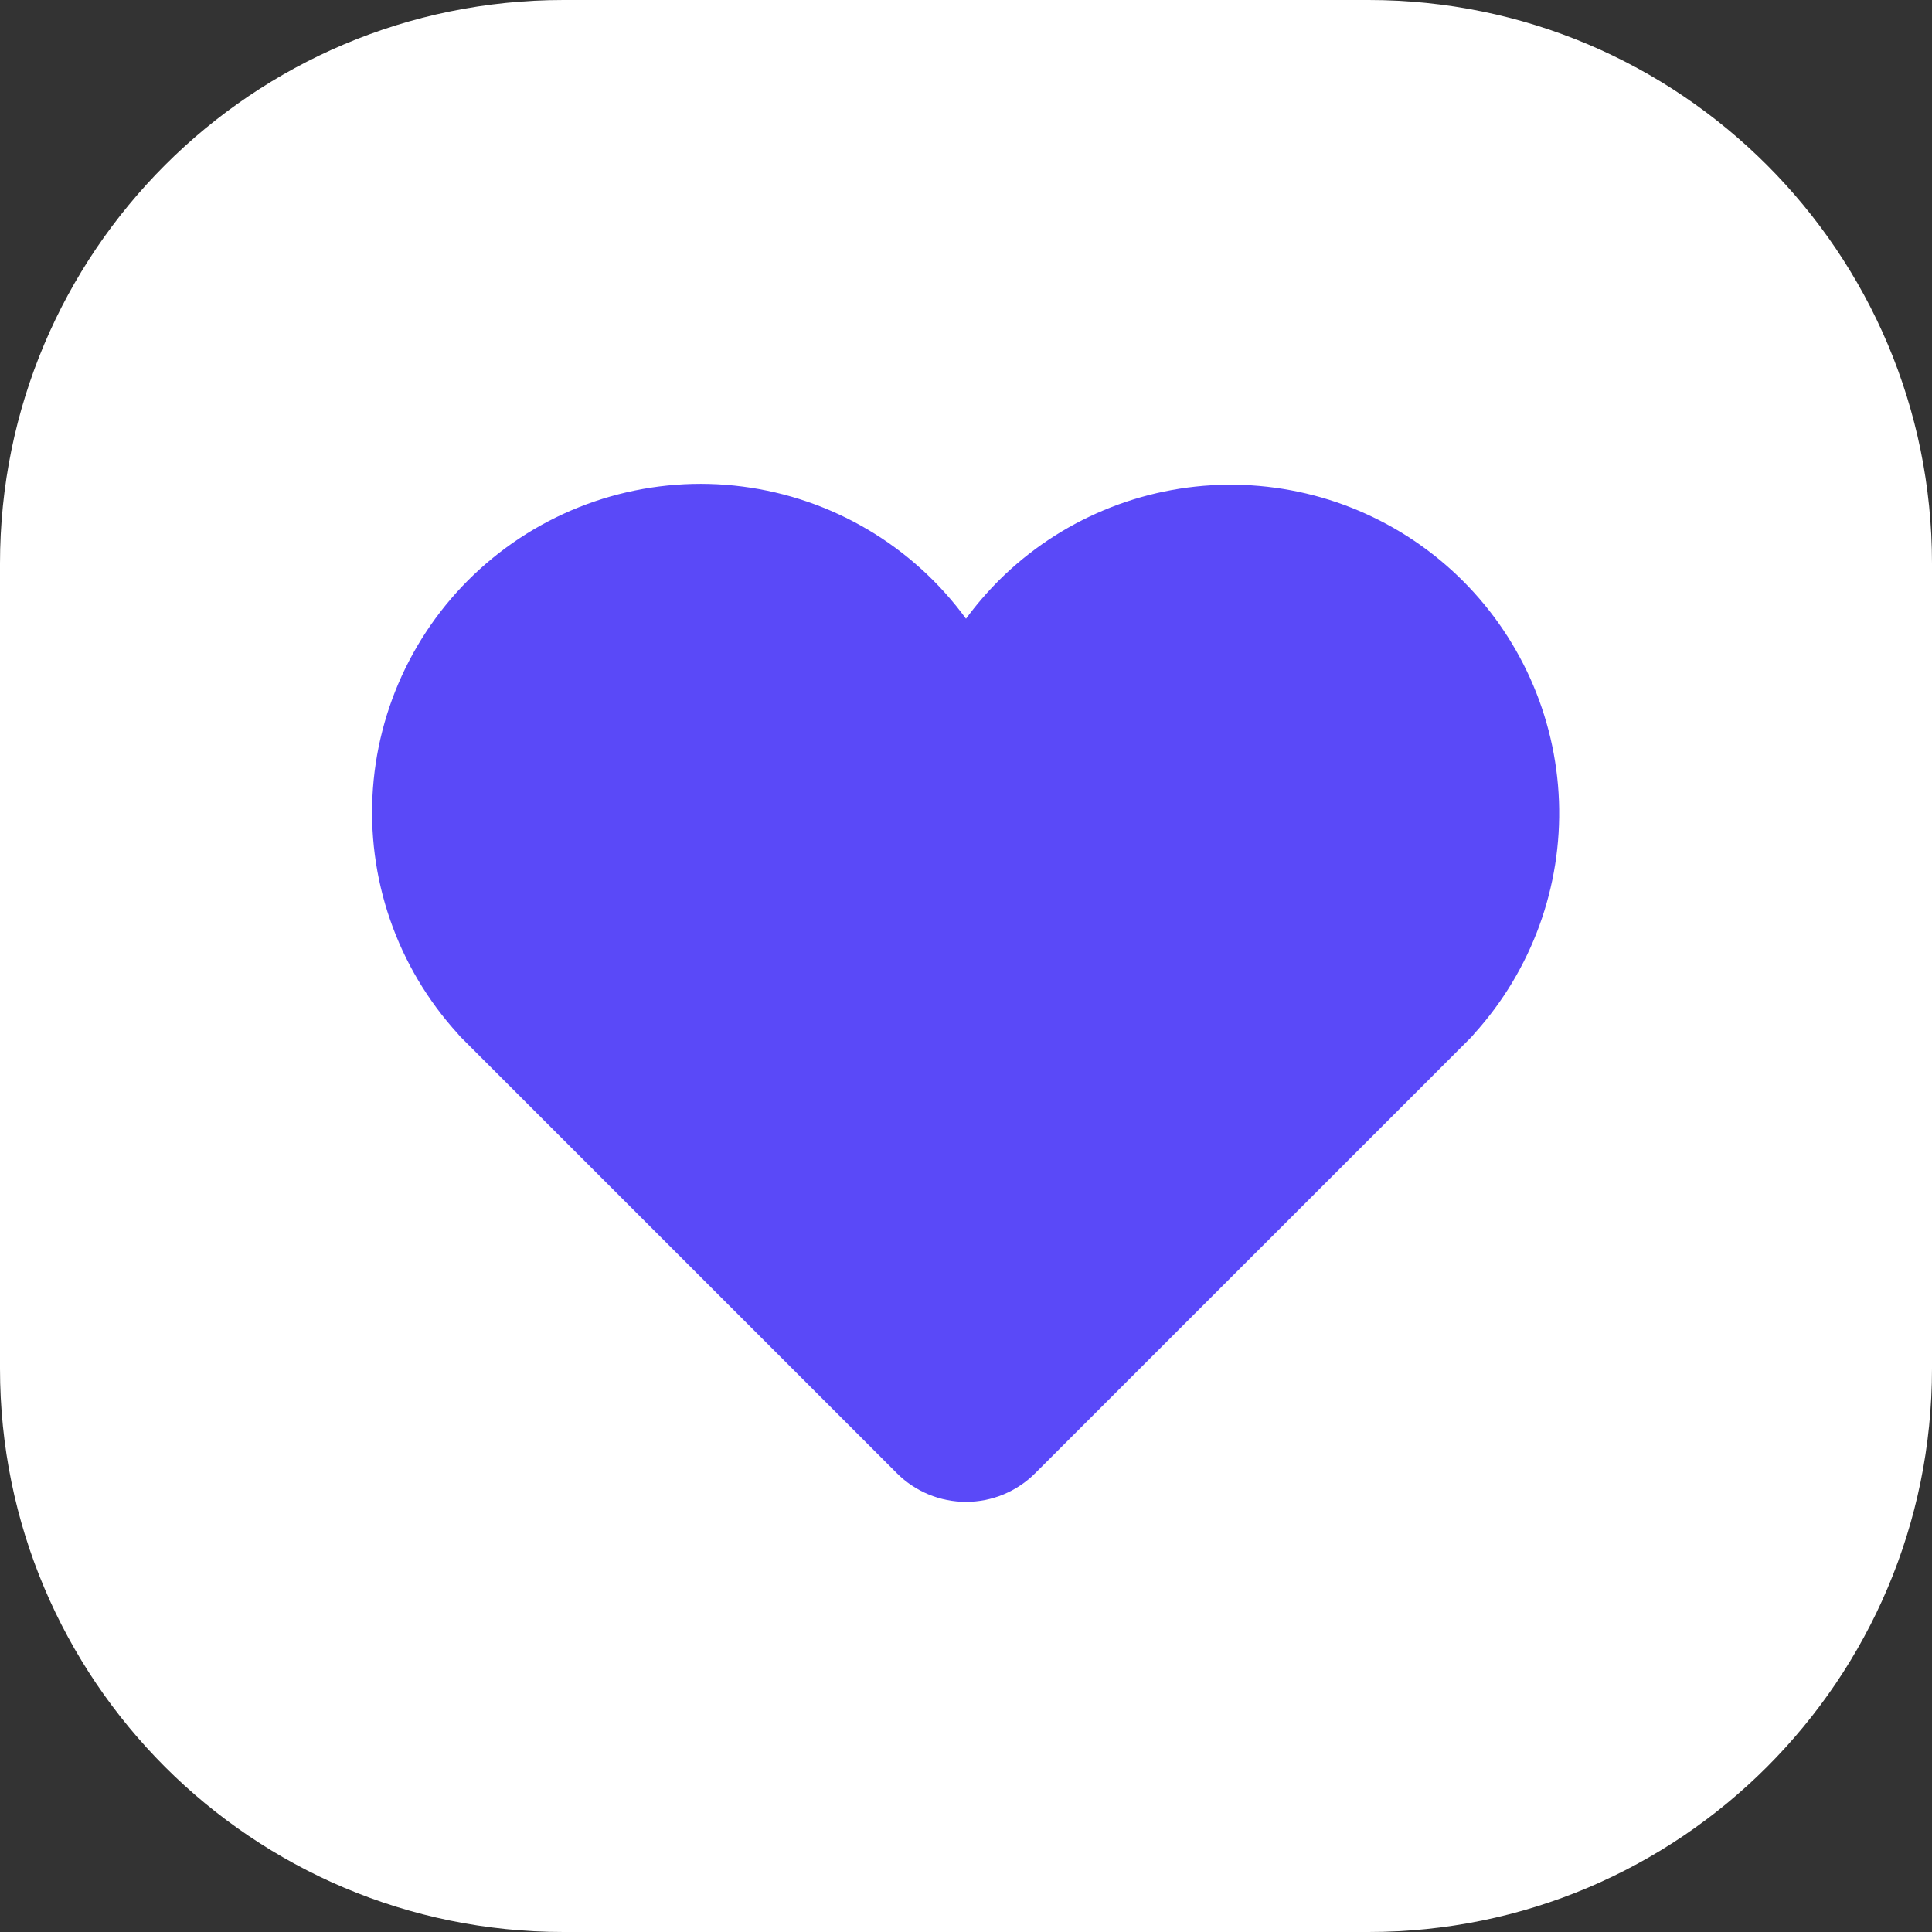
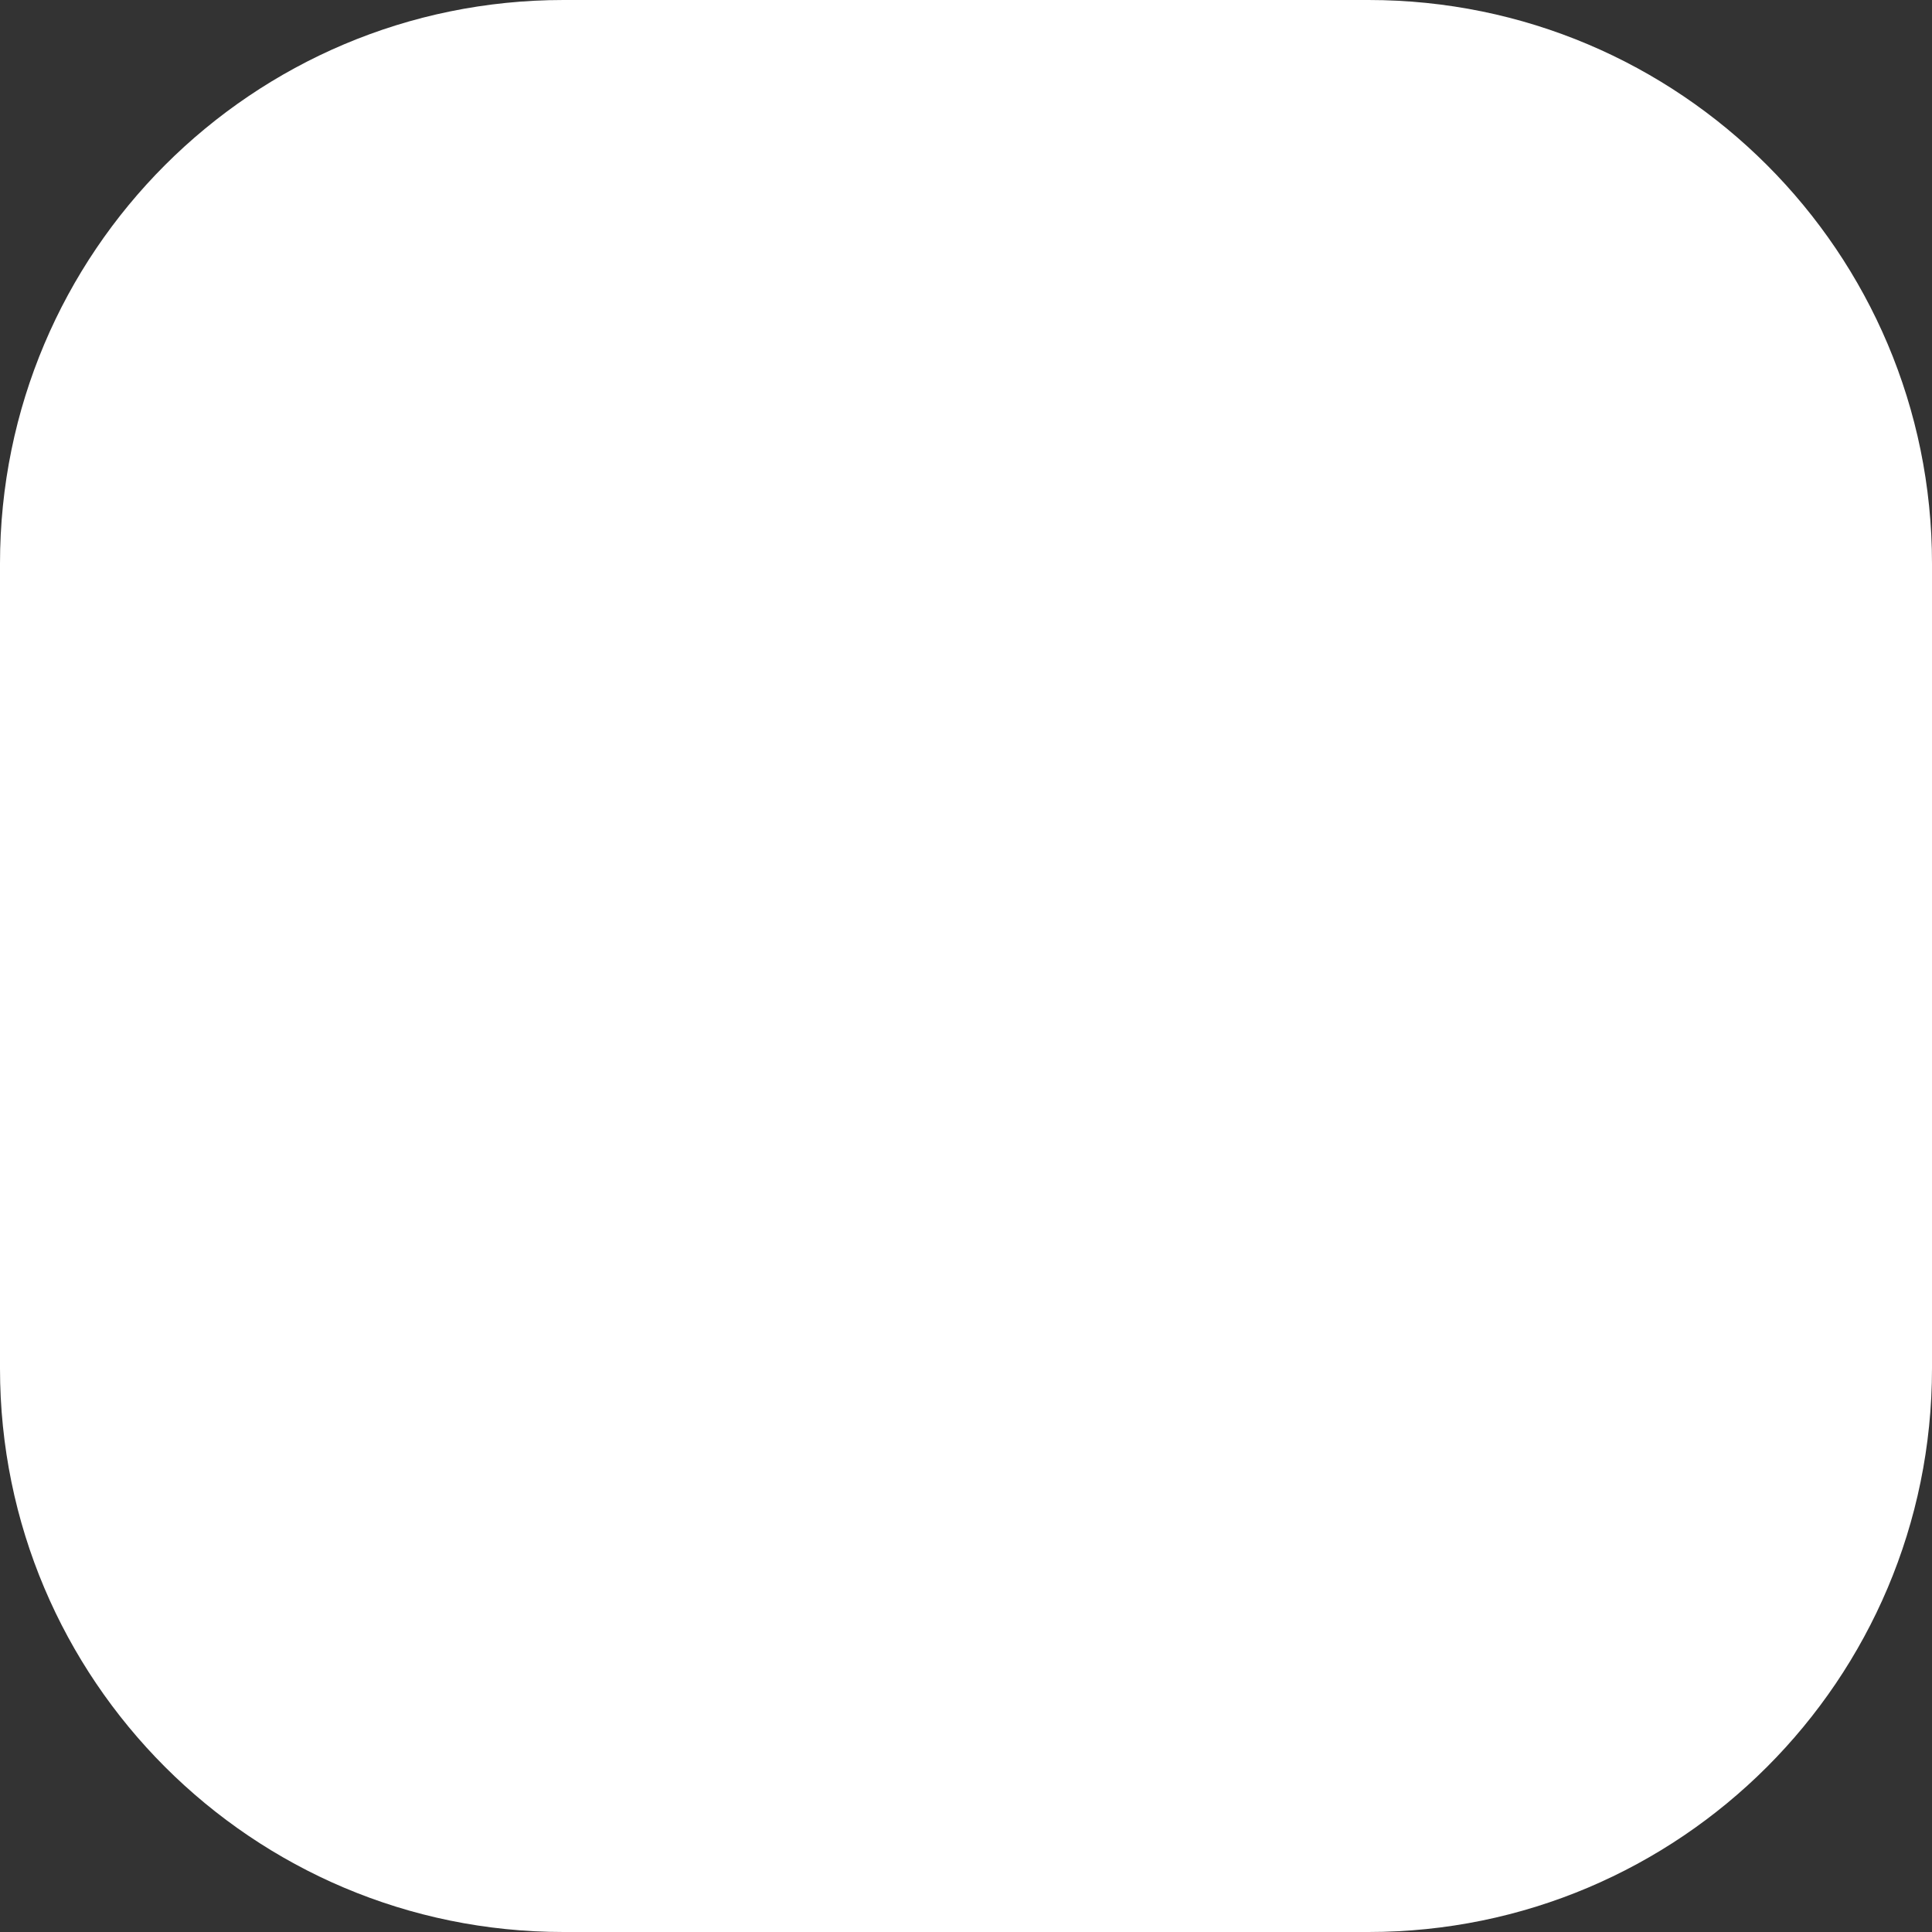
<svg xmlns="http://www.w3.org/2000/svg" width="72" height="72" viewBox="0 0 72 72" fill="none">
  <rect x="0" y="0" width="72" height="72" fill="#333333" stroke="none" />
  <g clip-path="url(#clip0_667_40)">
    <path d="M51 0H21C9.402 0 0 9.402 0 21V51C0 62.598 9.402 72 21 72H51C62.598 72 72 62.598 72 51V21C72 9.402 62.598 0 51 0Z" fill="white" />
-     <path d="M37.24 21.615C39.504 19.369 42.555 18.095 45.745 18.064C48.934 18.033 52.009 19.248 54.316 21.451C56.623 23.653 57.98 26.669 58.098 29.856C58.215 33.043 57.084 36.151 54.946 38.517C54.904 38.569 54.861 38.619 54.815 38.667L51.694 41.79C51.691 41.79 51.69 41.791 51.69 41.794L38.579 54.902C38.241 55.241 37.839 55.509 37.396 55.693C36.954 55.876 36.48 55.97 36.001 55.97C35.522 55.97 35.048 55.876 34.606 55.693C34.163 55.509 33.761 55.241 33.423 54.902L17.188 38.667C17.142 38.62 17.099 38.572 17.058 38.521C15.938 37.291 15.08 35.846 14.537 34.273C13.993 32.7 13.777 31.034 13.899 29.374C14.021 27.715 14.481 26.098 15.249 24.622C16.017 23.147 17.078 21.843 18.367 20.791C19.656 19.739 21.145 18.96 22.745 18.503C24.345 18.046 26.021 17.919 27.671 18.132C29.321 18.344 30.911 18.89 32.343 19.737C33.775 20.584 35.019 21.714 36 23.058C36.371 22.551 36.784 22.072 37.24 21.615Z" fill="#5A49F8" />
  </g>
  <defs>
    <clipPath id="clip0_667_40">
      <rect width="72" height="72" fill="white" />
    </clipPath>
  </defs>
</svg>